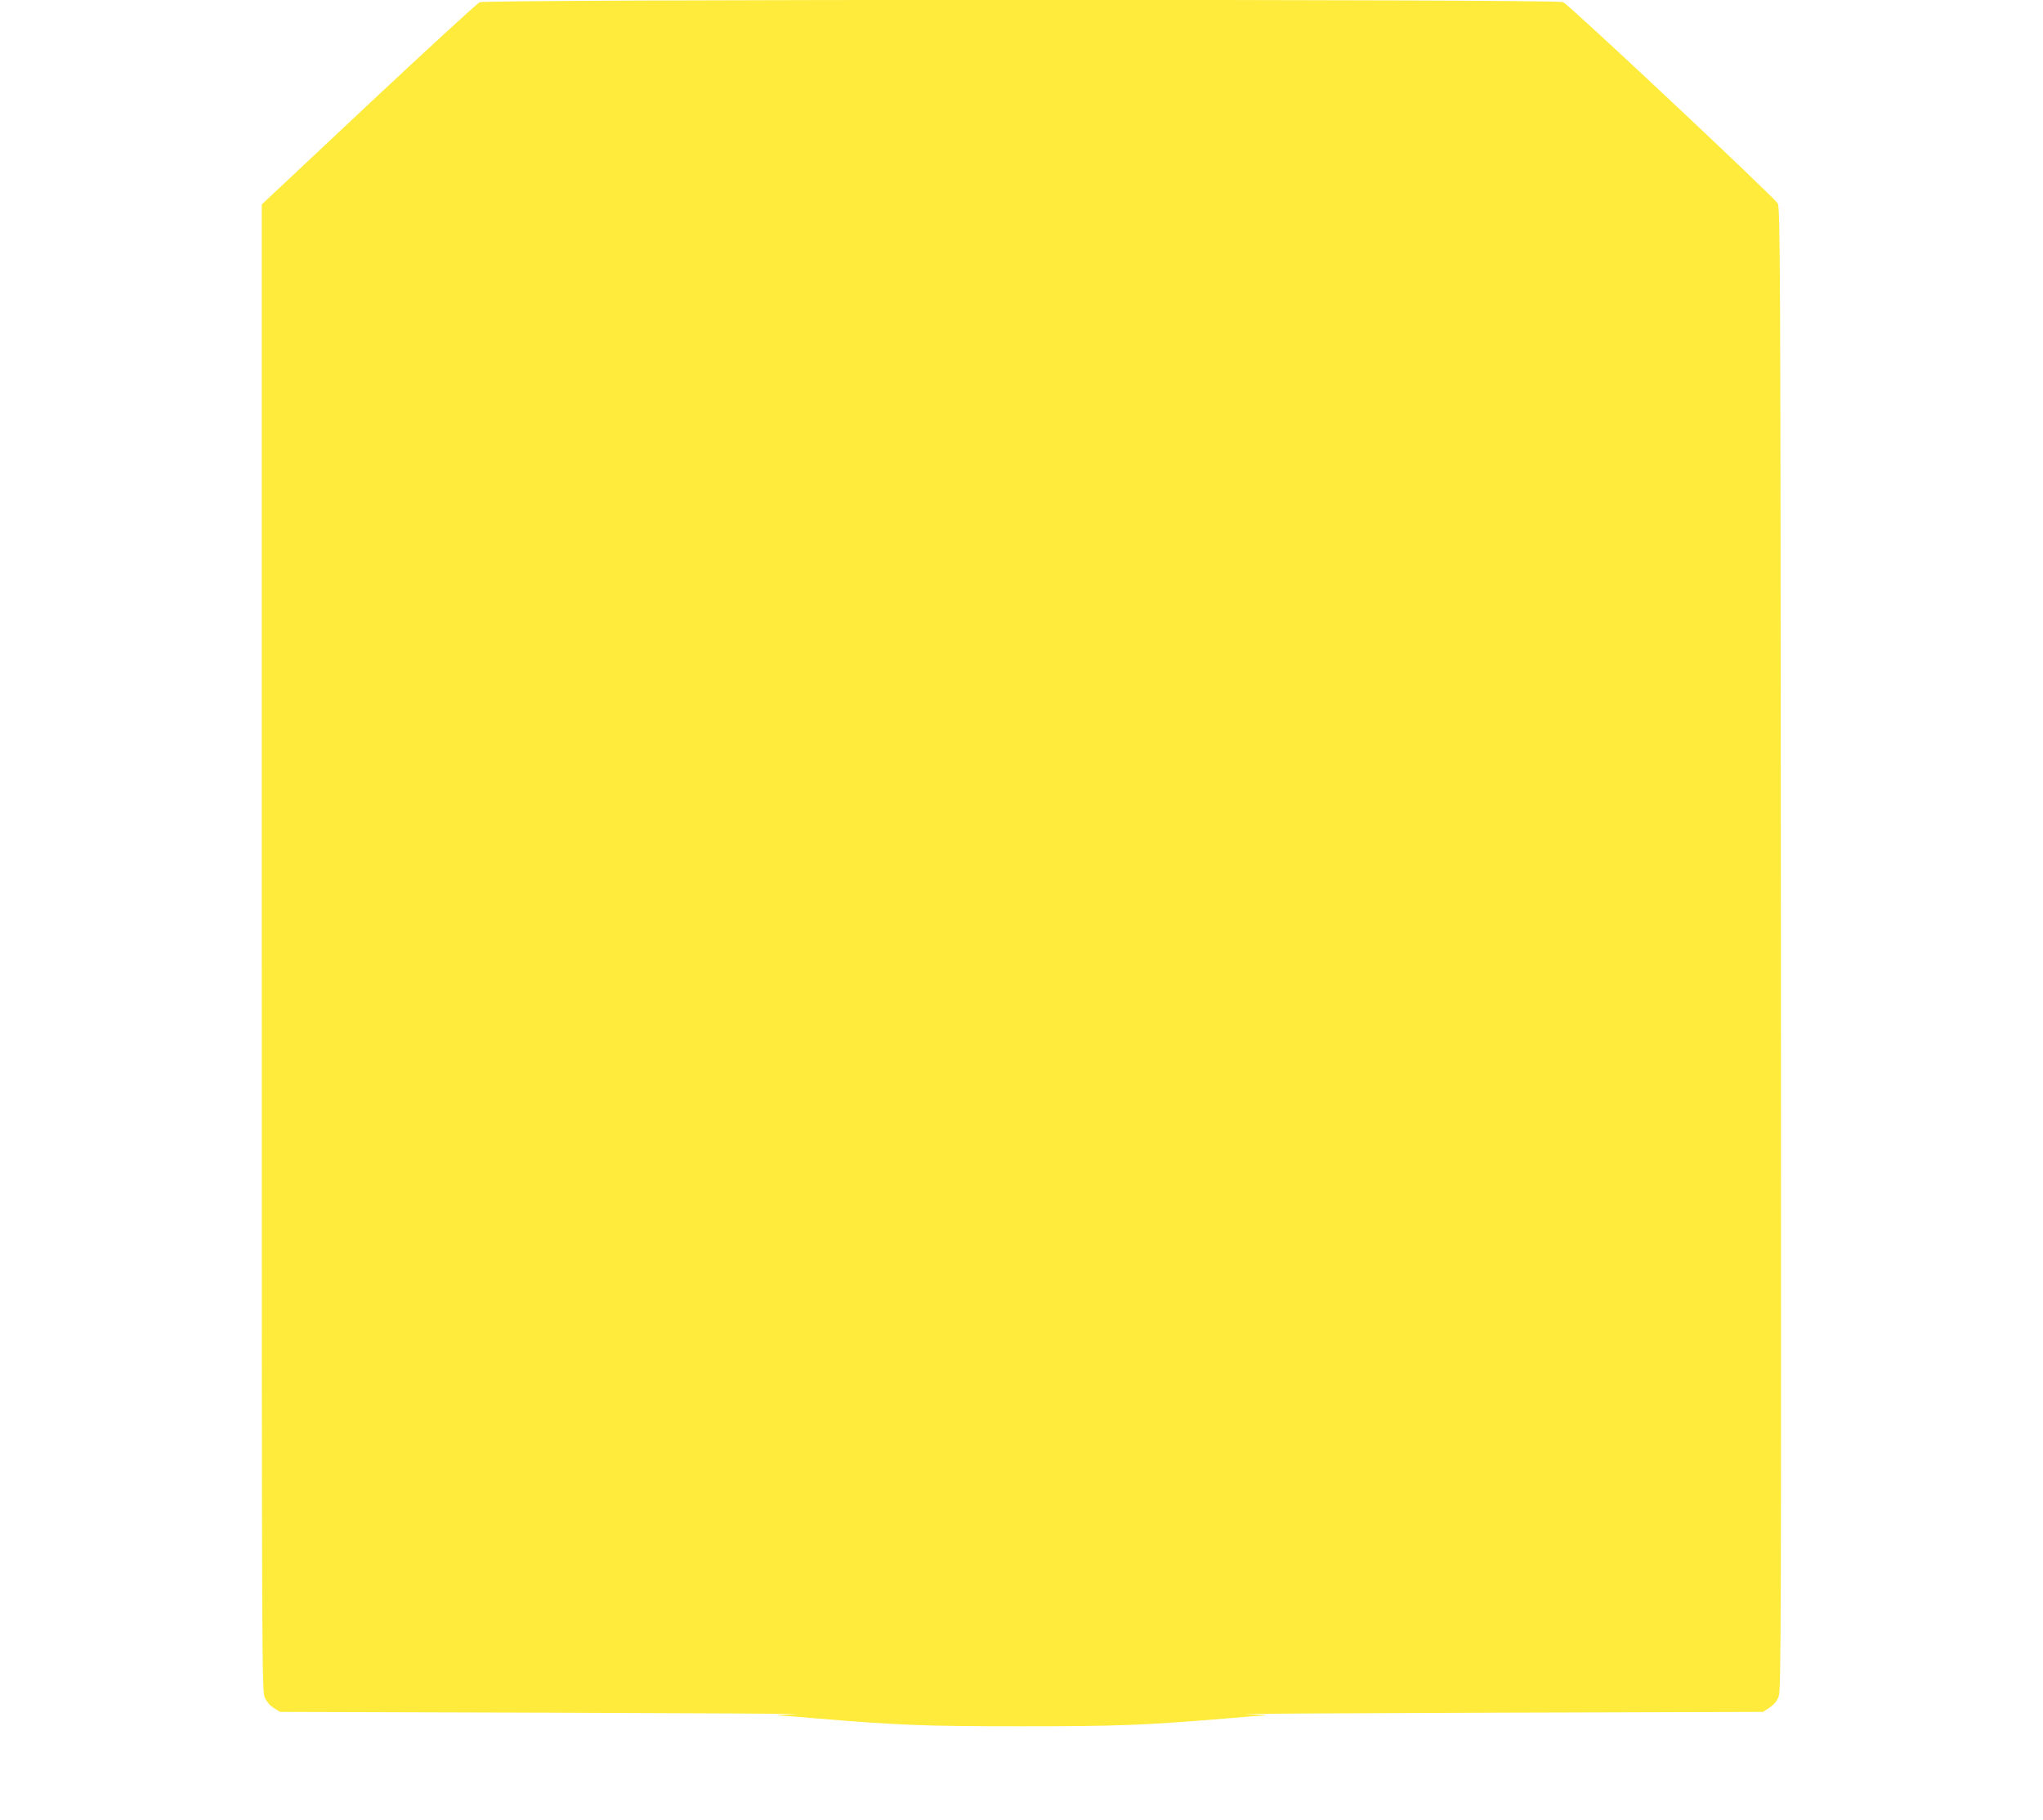
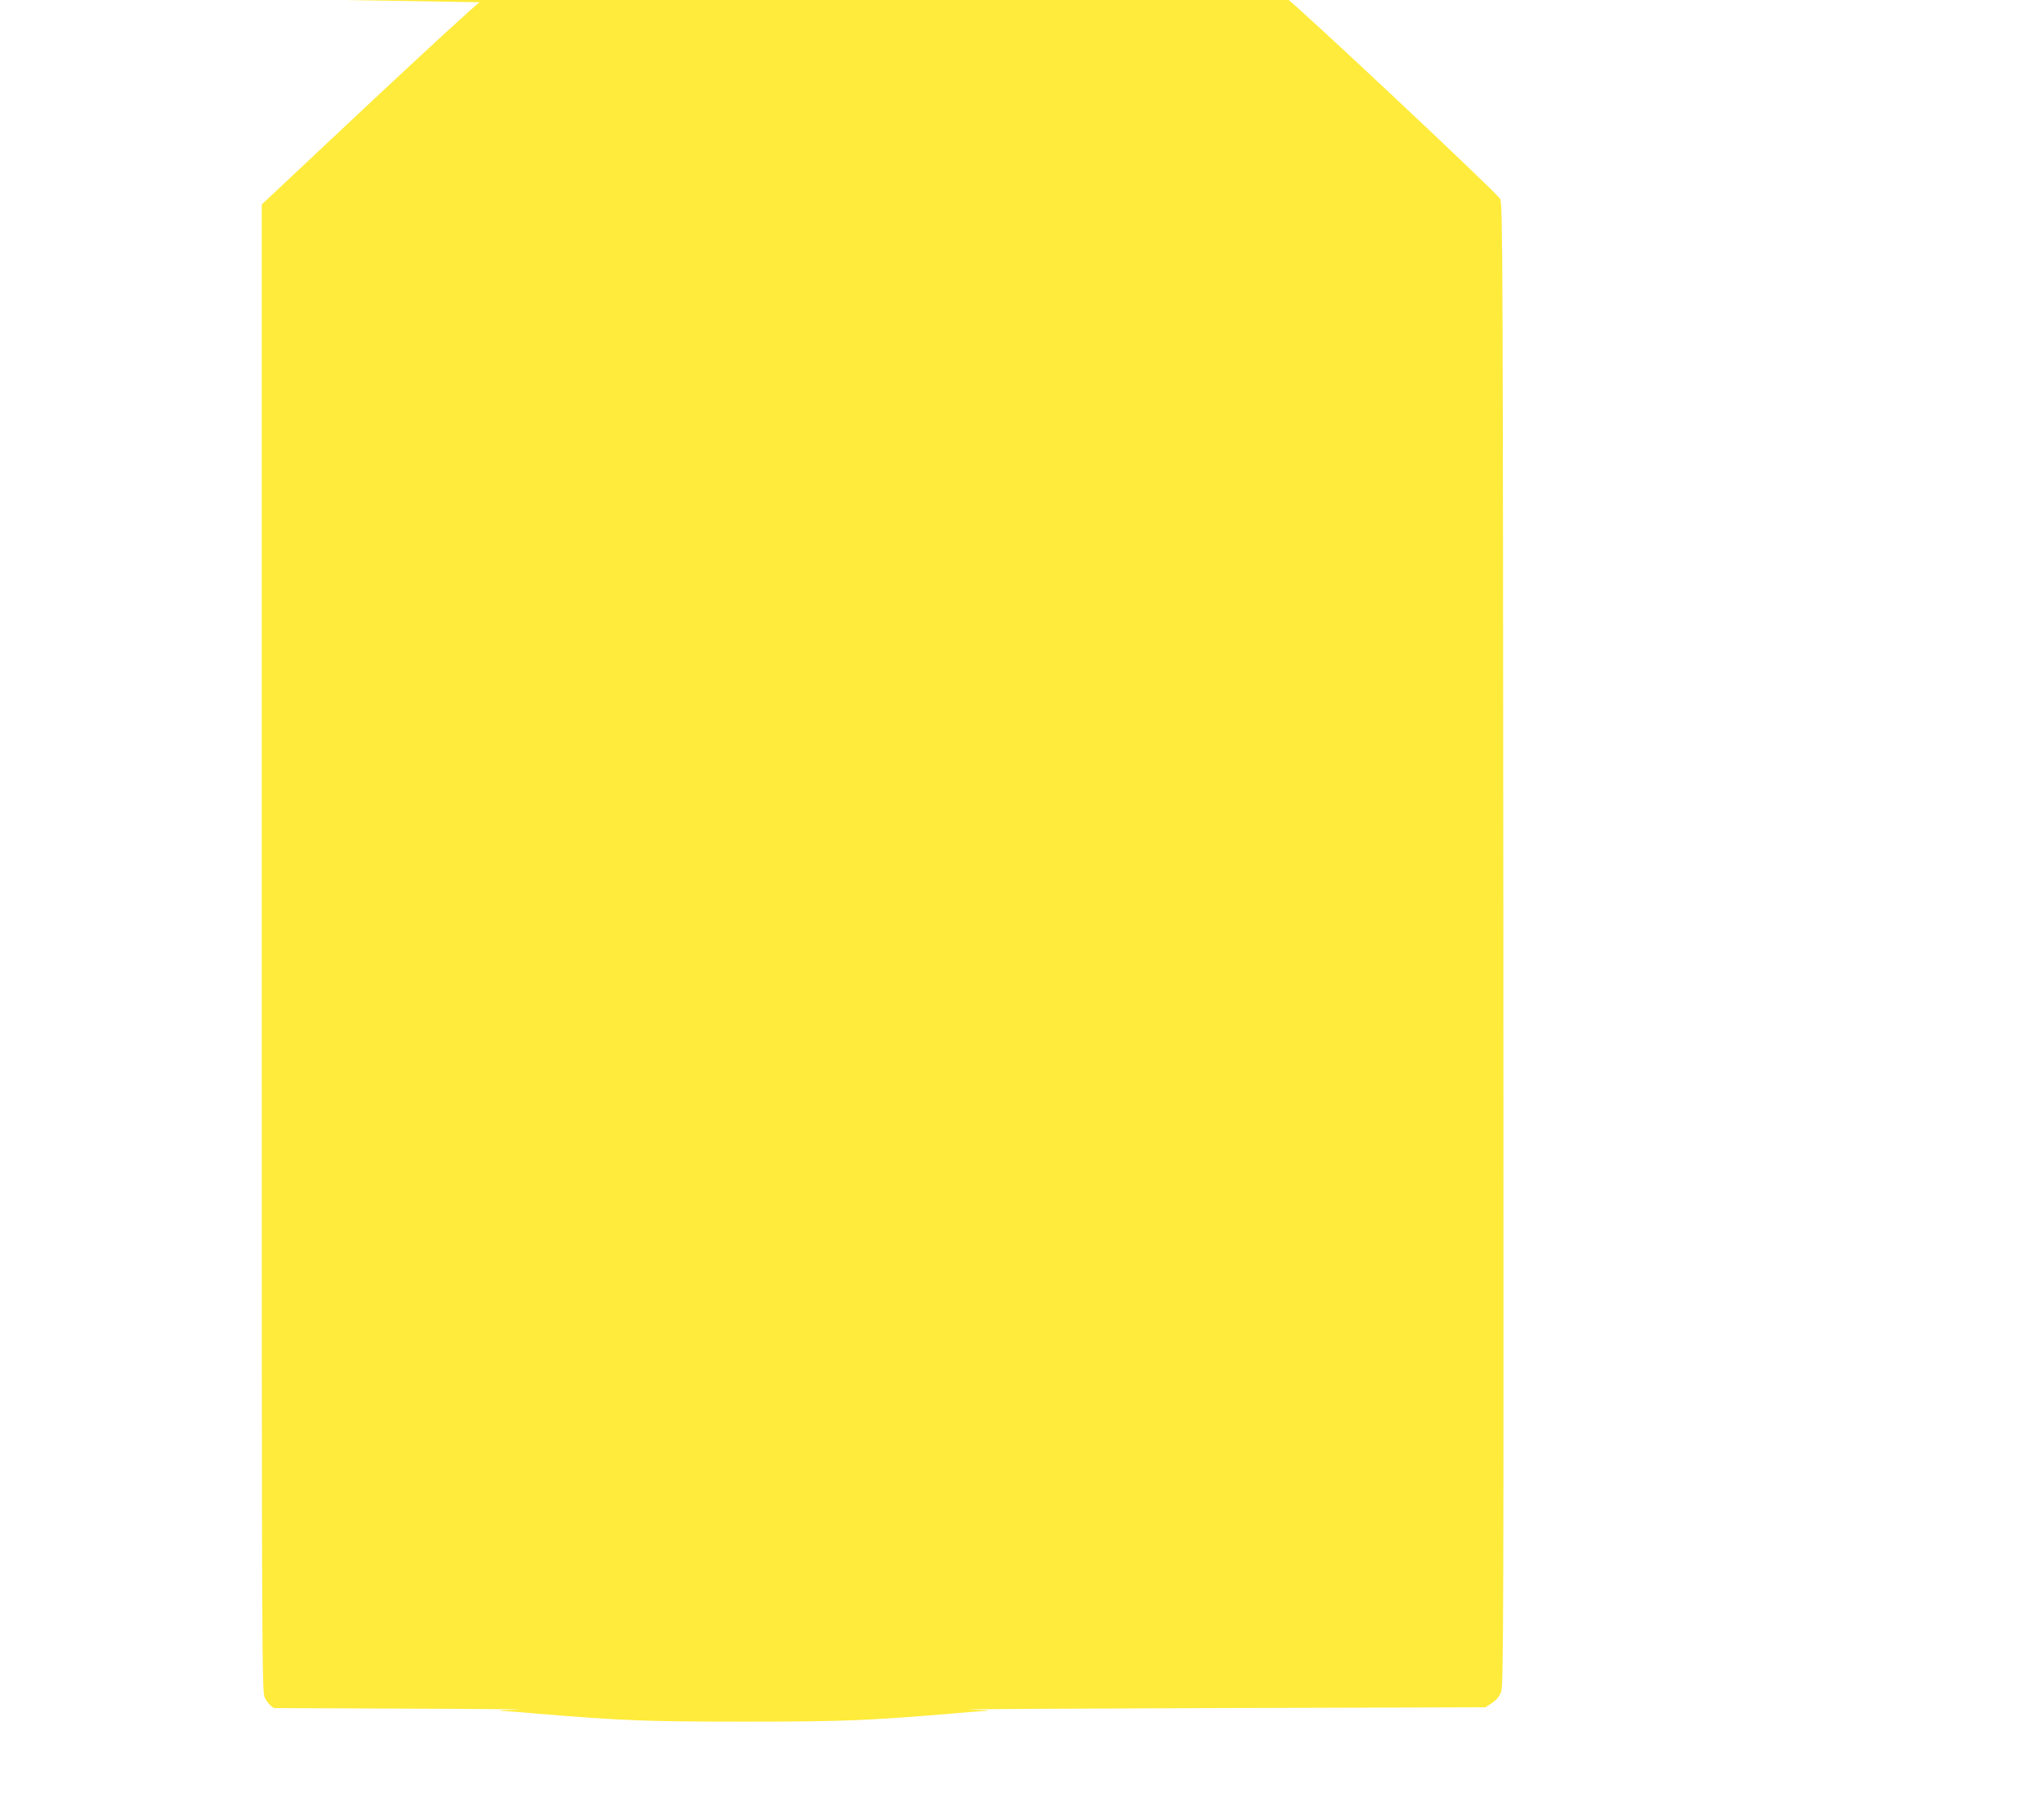
<svg xmlns="http://www.w3.org/2000/svg" version="1.0" width="1280pt" height="1140pt" viewBox="0 0 1280 1140" preserveAspectRatio="xMidYMid meet">
  <g transform="translate(0,1140) scale(0.1,-0.1)" fill="#ffeb3b" stroke="none">
-     <path d="M3005 11386 c-16 -8 -330 -296 -697 -640 l-668 -627 0 -4657 c0 -4519 1 -4658 19 -4698 12 -25 33 -50 57 -65 l39 -24 1700 -5 c935 -3 1626 -7 1535 -9 -91 -3 -142 -6 -115 -8 28 -1 131 -9 230 -18 529 -44 692 -50 1295 -50 603 0 766 6 1295 50 99 9 203 17 230 18 28 2 -24 5 -115 8 -91 2 600 6 1536 9 l1700 5 41 27 c28 19 46 40 57 70 15 39 16 421 14 4683 -3 4297 -4 4642 -20 4670 -21 39 -1308 1246 -1345 1262 -44 19 -6746 18 -6788 -1z" />
+     <path d="M3005 11386 c-16 -8 -330 -296 -697 -640 l-668 -627 0 -4657 c0 -4519 1 -4658 19 -4698 12 -25 33 -50 57 -65 c935 -3 1626 -7 1535 -9 -91 -3 -142 -6 -115 -8 28 -1 131 -9 230 -18 529 -44 692 -50 1295 -50 603 0 766 6 1295 50 99 9 203 17 230 18 28 2 -24 5 -115 8 -91 2 600 6 1536 9 l1700 5 41 27 c28 19 46 40 57 70 15 39 16 421 14 4683 -3 4297 -4 4642 -20 4670 -21 39 -1308 1246 -1345 1262 -44 19 -6746 18 -6788 -1z" />
  </g>
</svg>